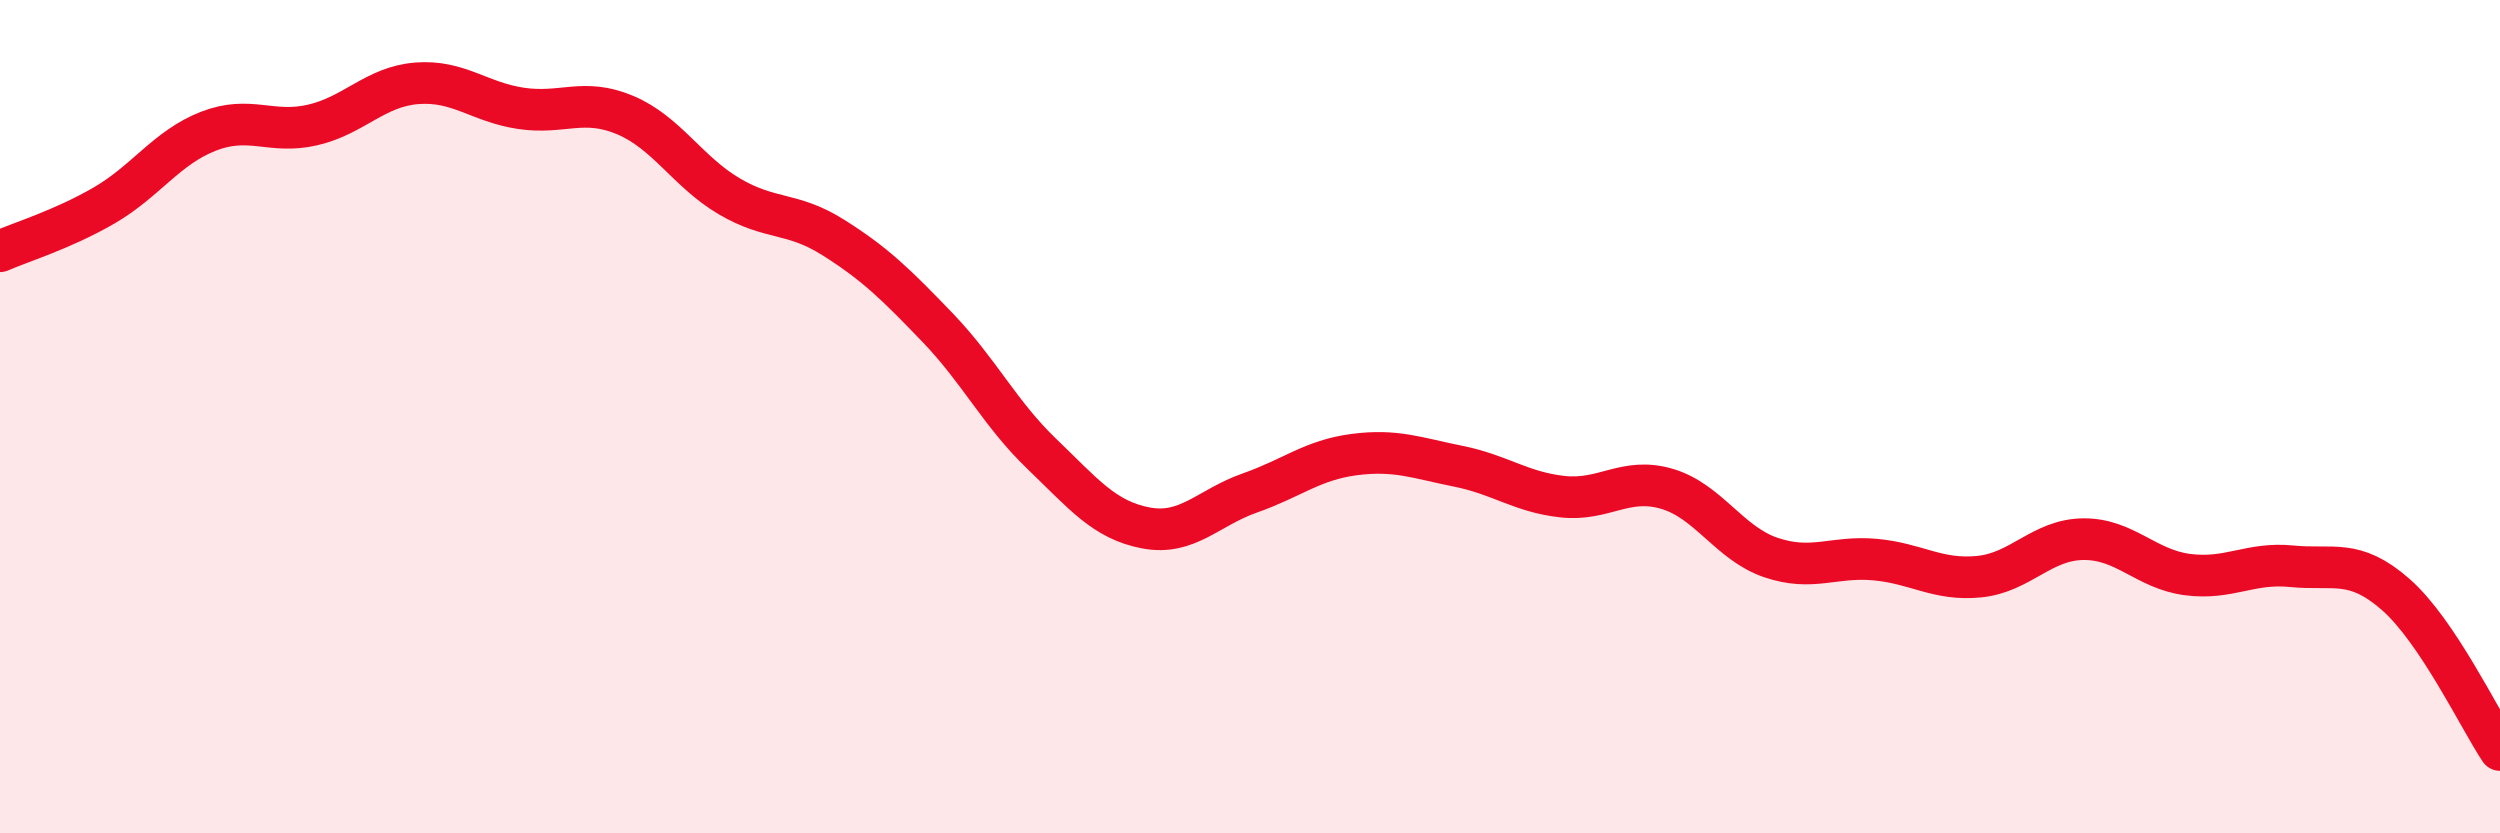
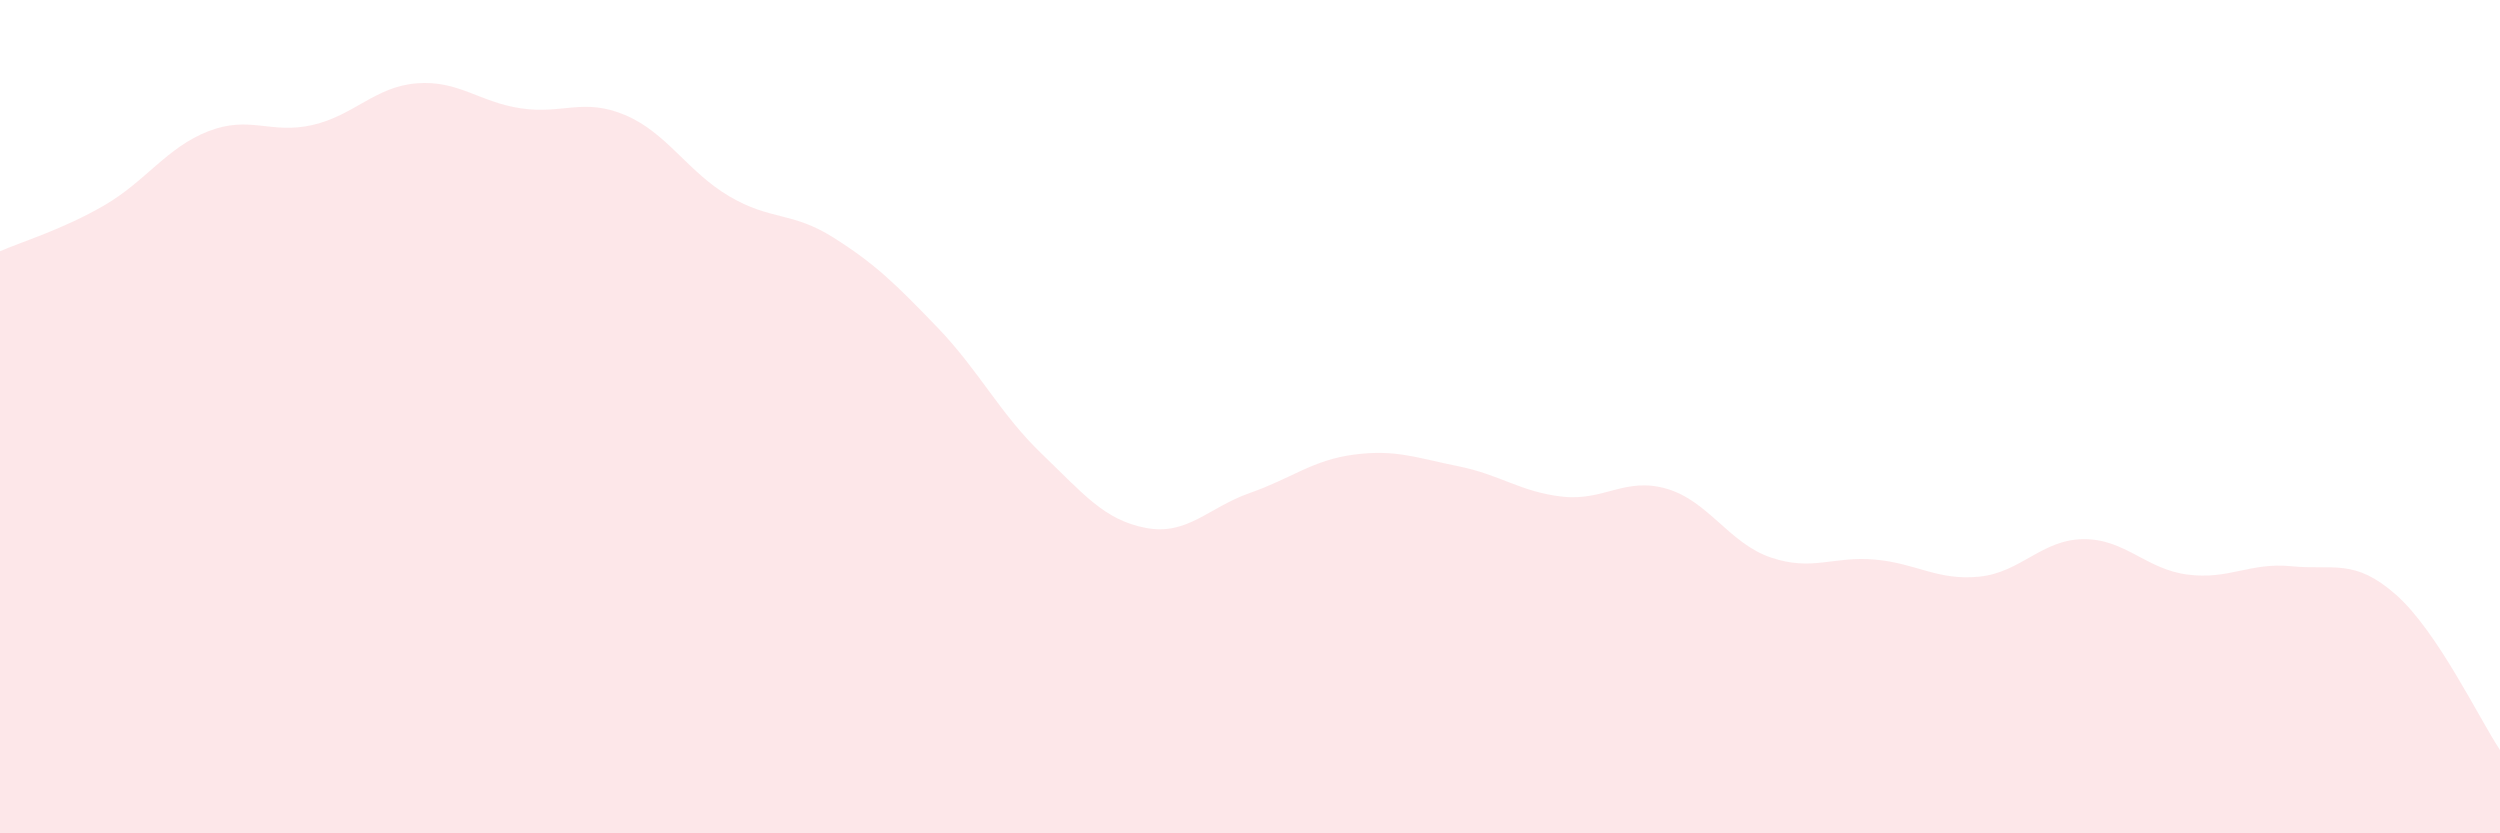
<svg xmlns="http://www.w3.org/2000/svg" width="60" height="20" viewBox="0 0 60 20">
  <path d="M 0,6.03 C 0.5,5.81 1.5,5.51 2.5,4.93 C 3.5,4.35 4,3.54 5,3.15 C 6,2.76 6.5,3.23 7.5,3 C 8.5,2.77 9,2.08 10,2 C 11,1.92 11.5,2.45 12.5,2.6 C 13.5,2.75 14,2.34 15,2.76 C 16,3.18 16.5,4.12 17.5,4.71 C 18.5,5.3 19,5.07 20,5.7 C 21,6.33 21.5,6.82 22.5,7.86 C 23.5,8.9 24,9.93 25,10.89 C 26,11.85 26.5,12.48 27.5,12.67 C 28.5,12.86 29,12.18 30,11.83 C 31,11.48 31.5,11.04 32.5,10.91 C 33.5,10.78 34,10.99 35,11.19 C 36,11.39 36.5,11.81 37.5,11.92 C 38.5,12.03 39,11.44 40,11.73 C 41,12.02 41.5,13.04 42.5,13.38 C 43.5,13.72 44,13.34 45,13.43 C 46,13.52 46.5,13.94 47.5,13.84 C 48.5,13.74 49,12.95 50,12.94 C 51,12.93 51.5,13.66 52.5,13.79 C 53.5,13.92 54,13.49 55,13.59 C 56,13.69 56.5,13.39 57.5,14.27 C 58.5,15.15 59.5,17.25 60,18L60 20L0 20Z" fill="#EB0A25" opacity="0.1" stroke-linecap="round" stroke-linejoin="round" />
-   <path d="M 0,6.03 C 0.5,5.81 1.5,5.51 2.5,4.93 C 3.5,4.35 4,3.54 5,3.15 C 6,2.76 6.5,3.23 7.5,3 C 8.5,2.77 9,2.08 10,2 C 11,1.92 11.5,2.45 12.5,2.6 C 13.5,2.75 14,2.34 15,2.76 C 16,3.18 16.5,4.12 17.5,4.71 C 18.5,5.3 19,5.07 20,5.7 C 21,6.33 21.5,6.82 22.5,7.86 C 23.5,8.9 24,9.93 25,10.89 C 26,11.85 26.5,12.48 27.5,12.67 C 28.5,12.86 29,12.18 30,11.83 C 31,11.48 31.5,11.04 32.5,10.91 C 33.5,10.78 34,10.99 35,11.19 C 36,11.39 36.5,11.81 37.5,11.92 C 38.5,12.03 39,11.44 40,11.73 C 41,12.02 41.5,13.04 42.5,13.38 C 43.5,13.72 44,13.34 45,13.43 C 46,13.52 46.5,13.94 47.5,13.84 C 48.5,13.74 49,12.95 50,12.94 C 51,12.93 51.5,13.66 52.5,13.79 C 53.5,13.92 54,13.49 55,13.59 C 56,13.69 56.5,13.39 57.5,14.27 C 58.5,15.15 59.5,17.25 60,18" stroke="#EB0A25" stroke-width="1" fill="none" stroke-linecap="round" stroke-linejoin="round" />
</svg>